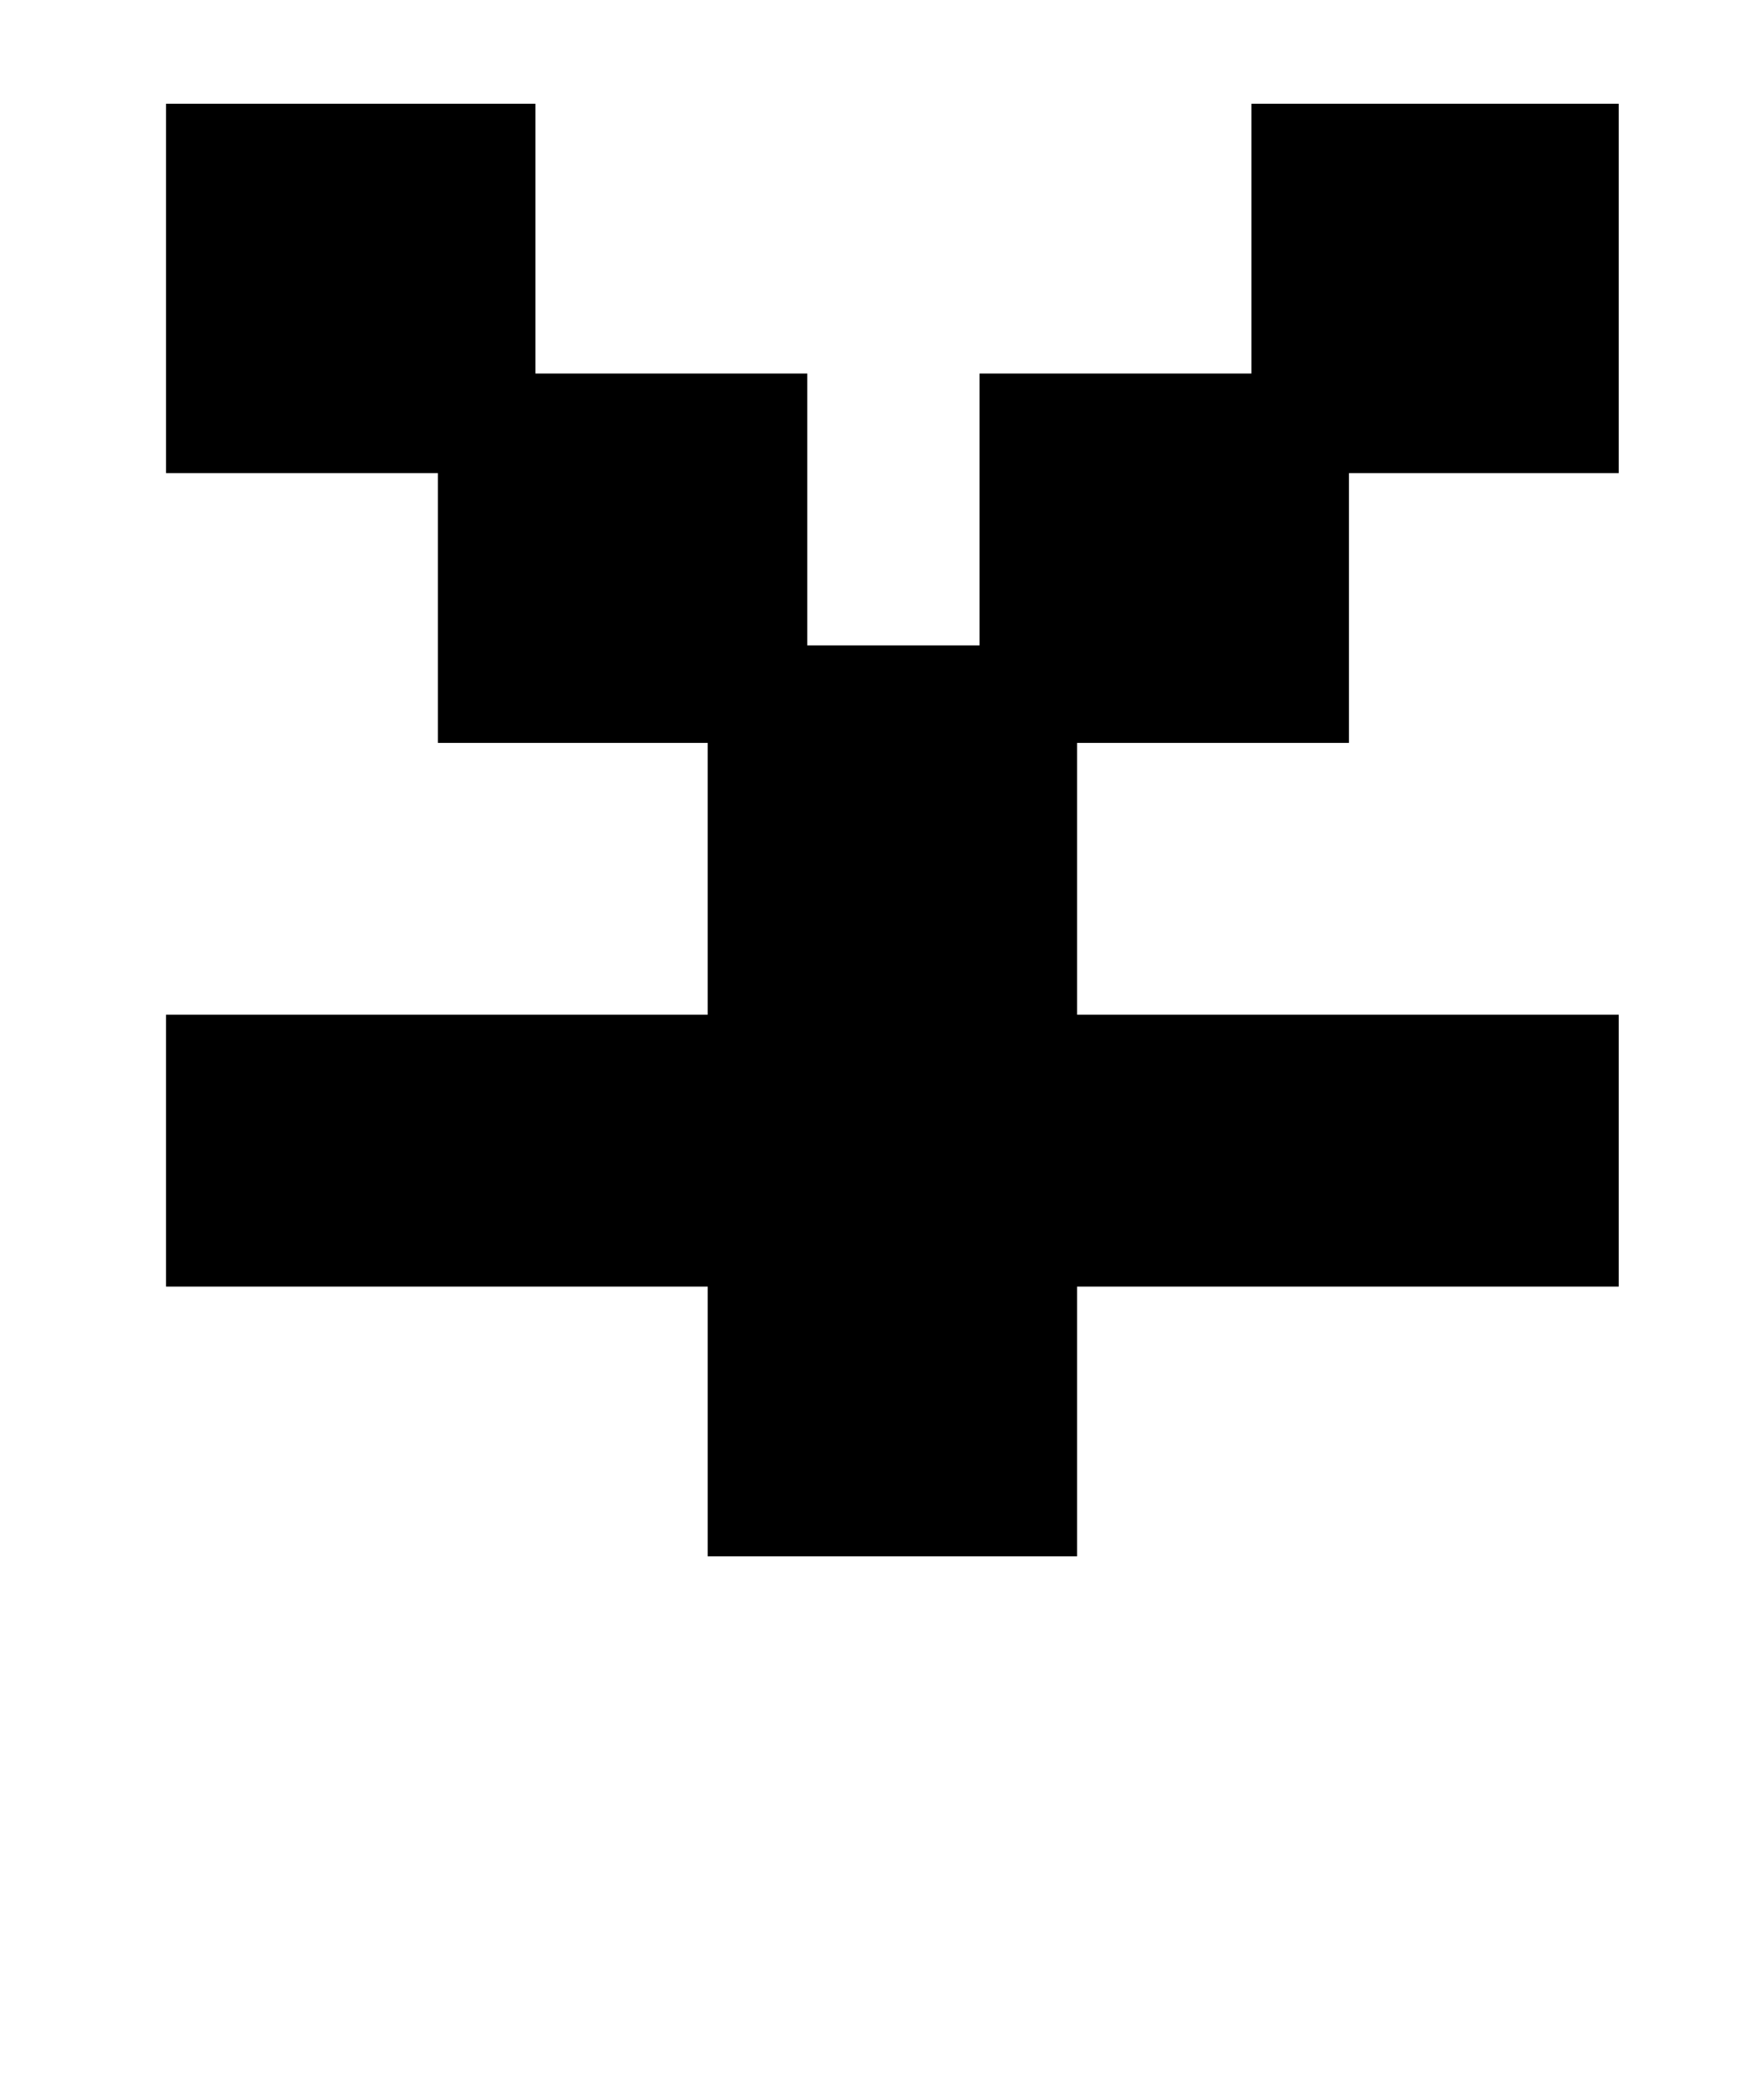
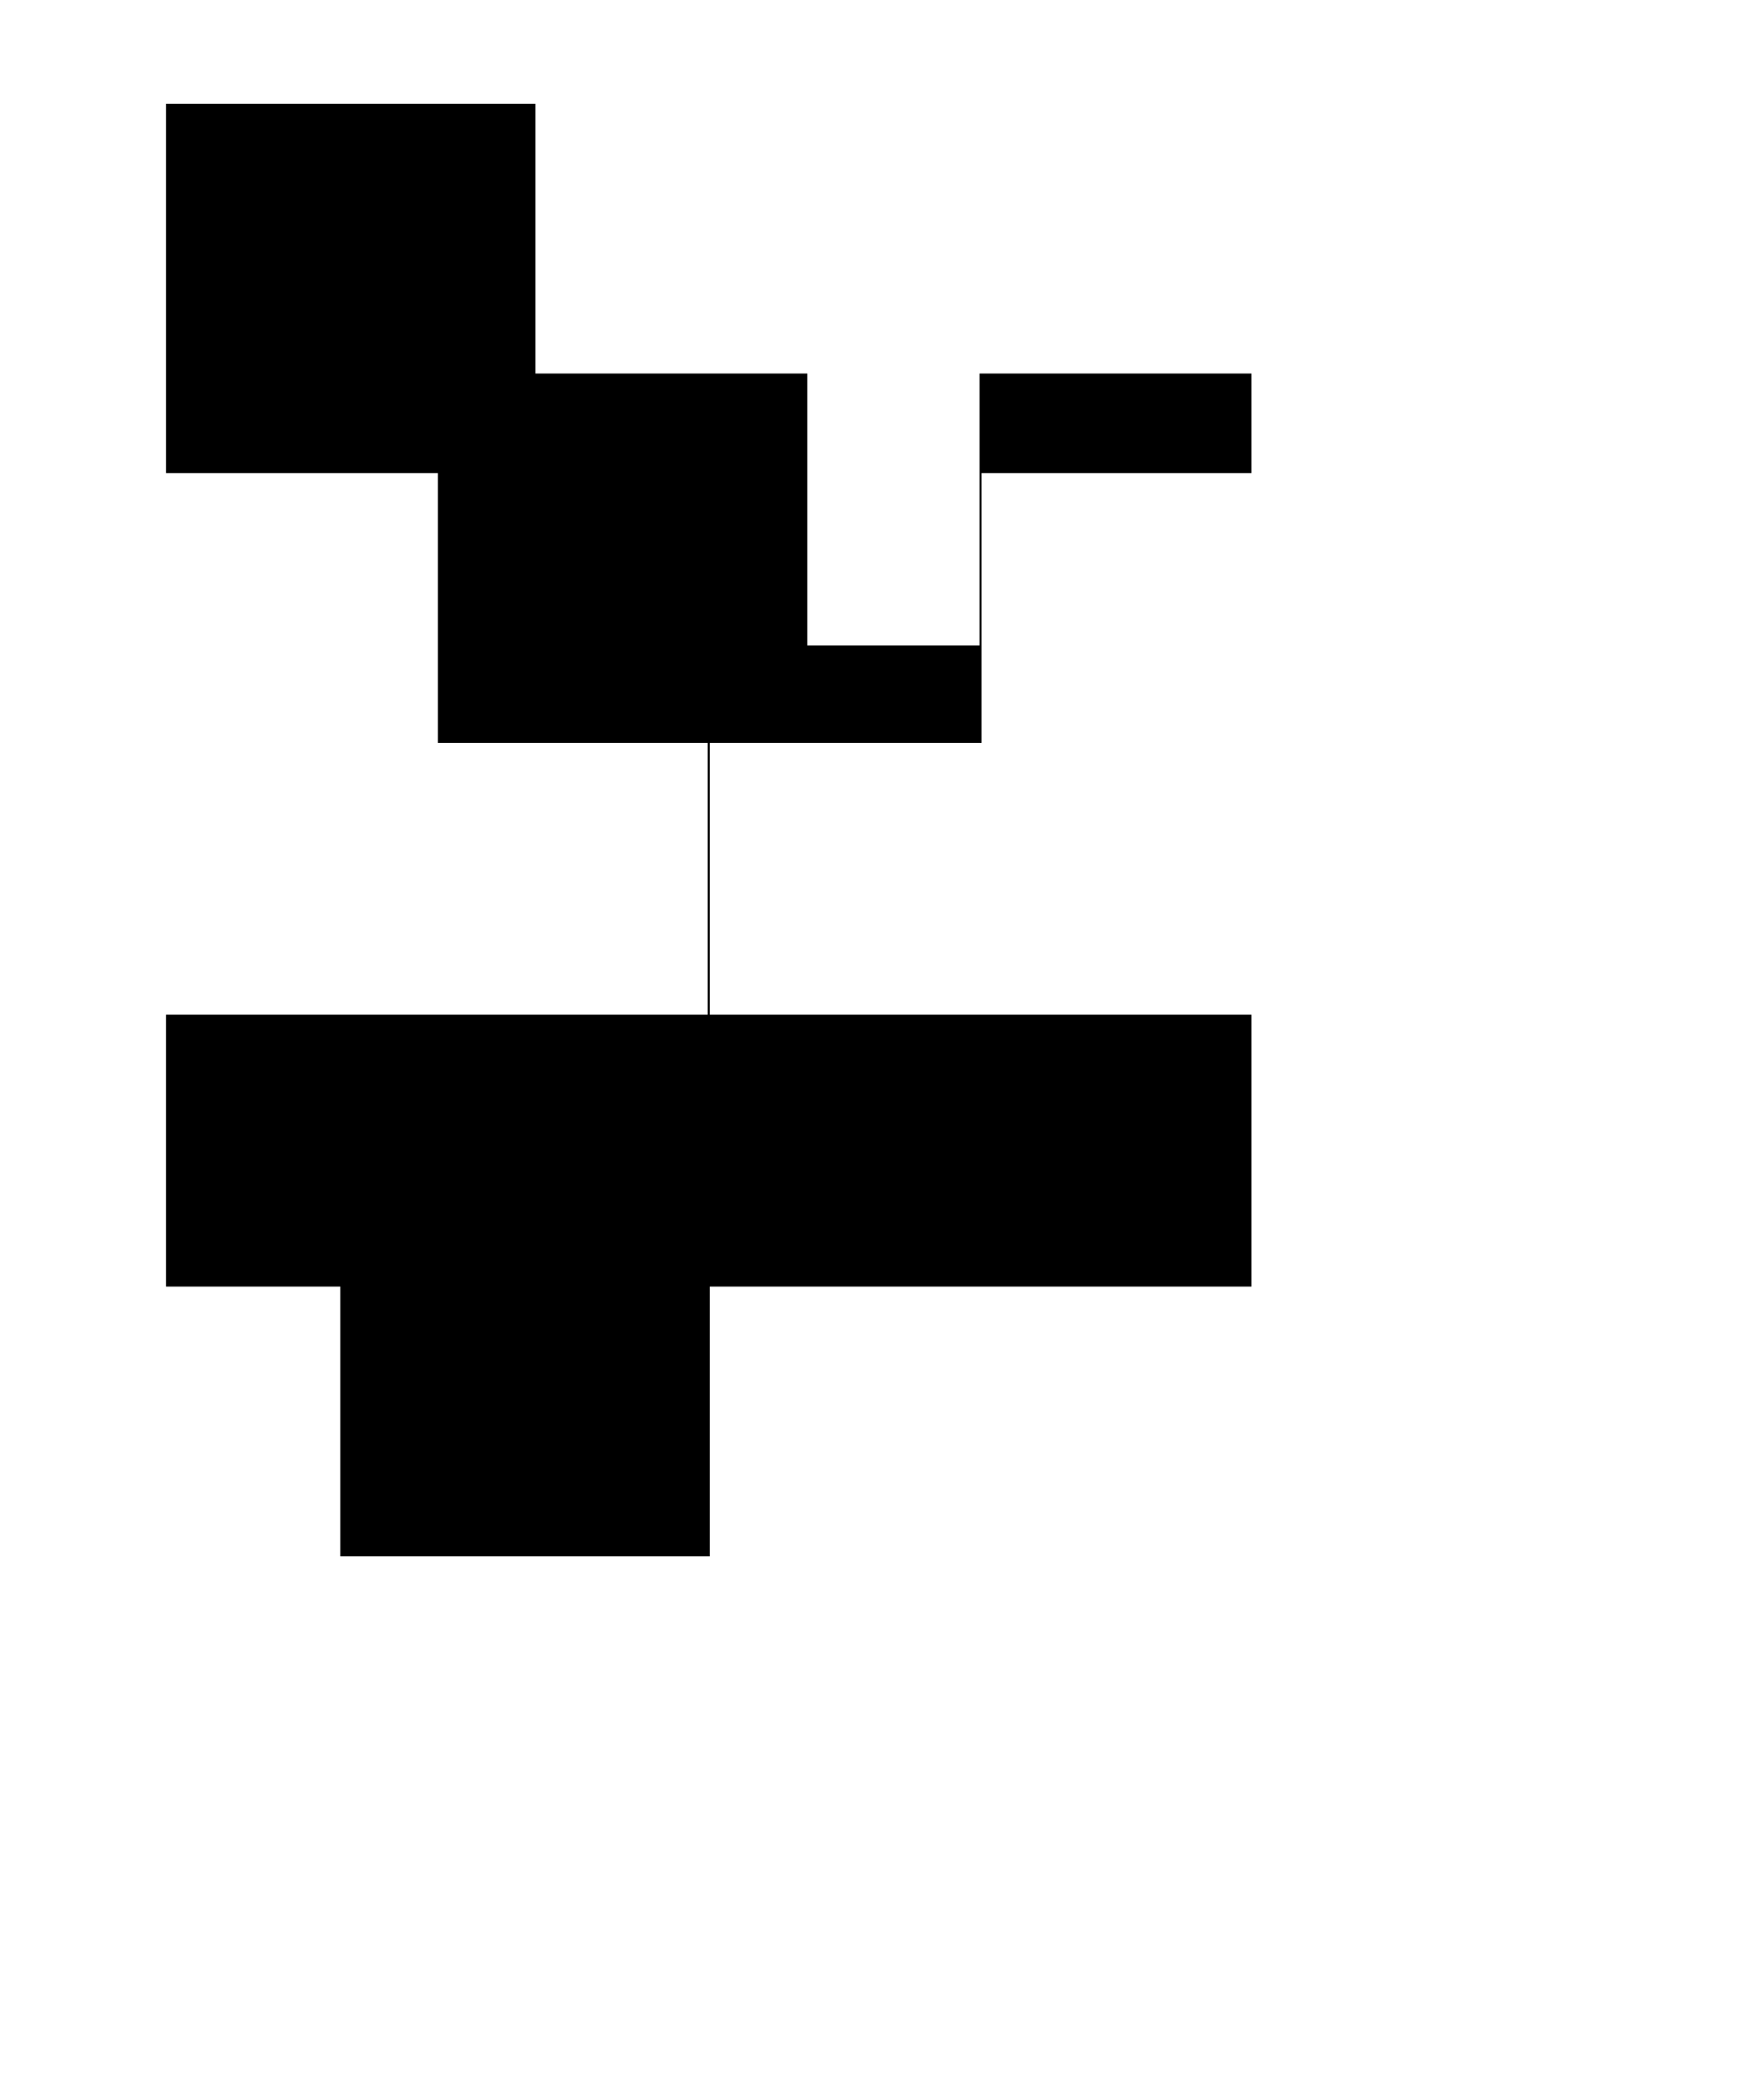
<svg xmlns="http://www.w3.org/2000/svg" version="1.1" viewBox="-10 0 850 1000">
-   <path fill="currentColor" d="M70 620v-131h261v-131h-130v-130h-131v-178h178v130h131v131h83v-131h131v-130h177v178h-130v130h-131v131h261v131h-261v130h-178v-130h-261z" />
+   <path fill="currentColor" d="M70 620v-131h261v-131h-130v-130h-131v-178h178v130h131v131h83v-131h131v-130v178h-130v130h-131v131h261v131h-261v130h-178v-130h-261z" />
</svg>